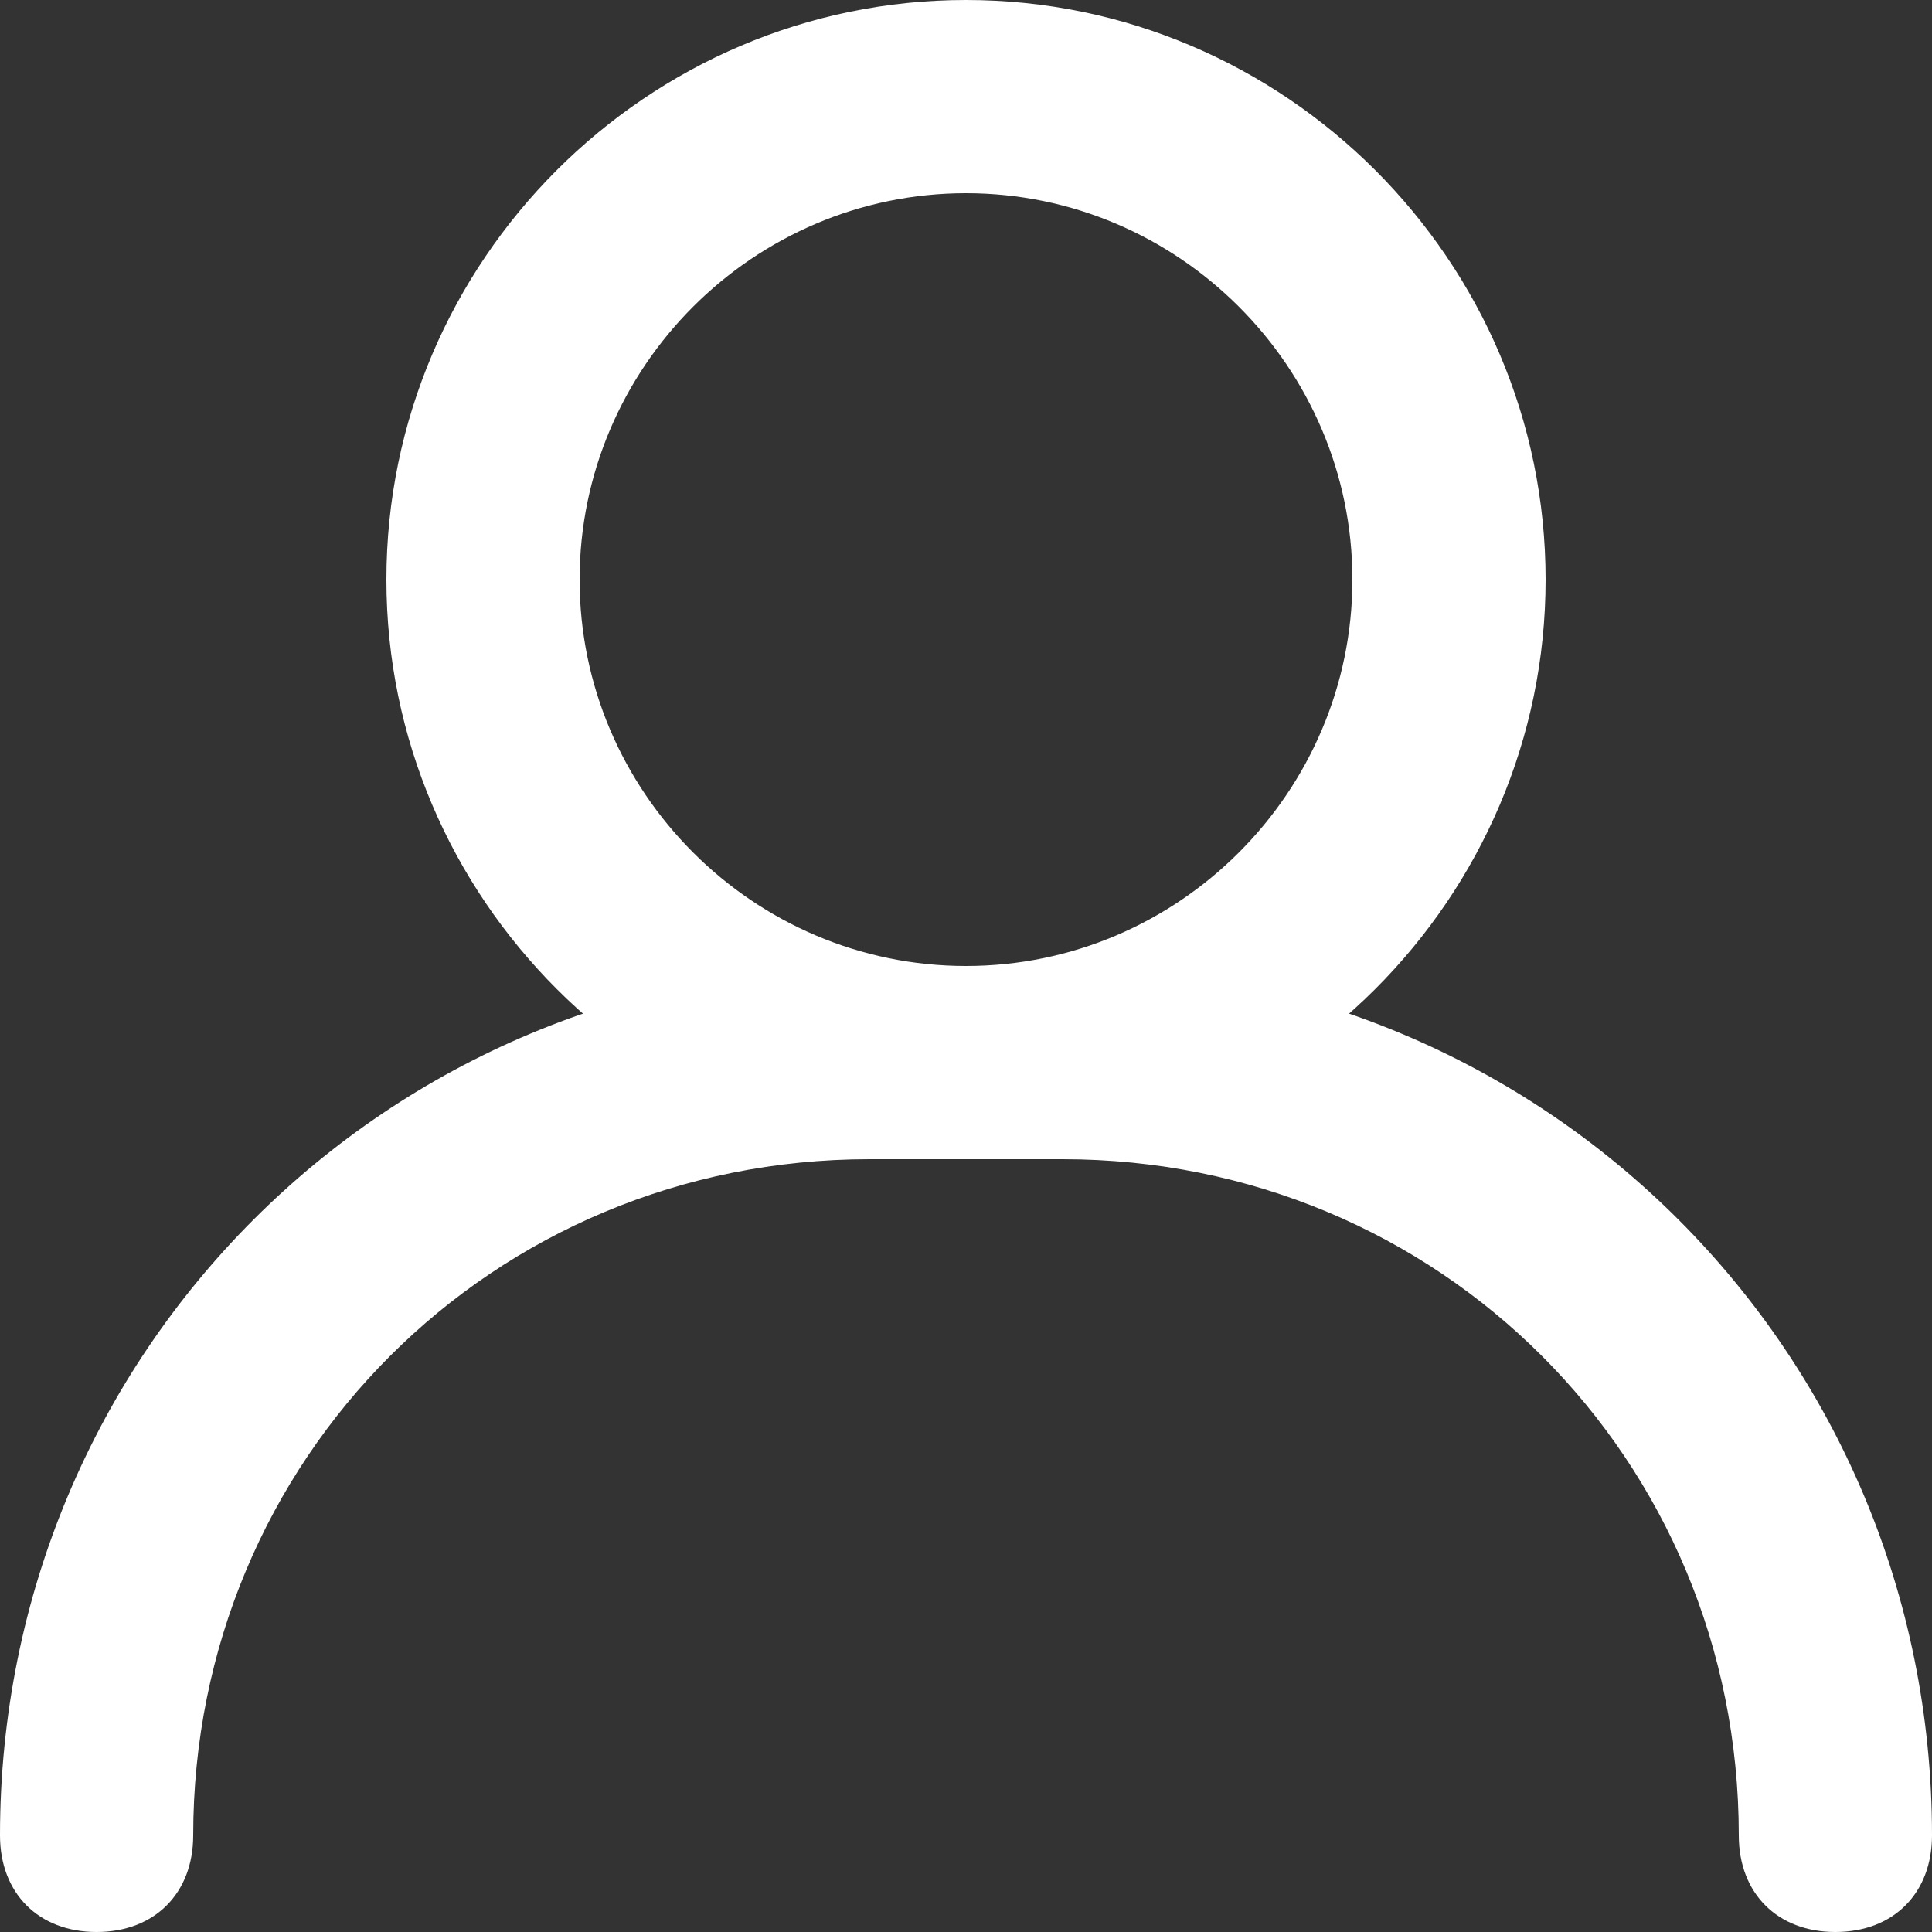
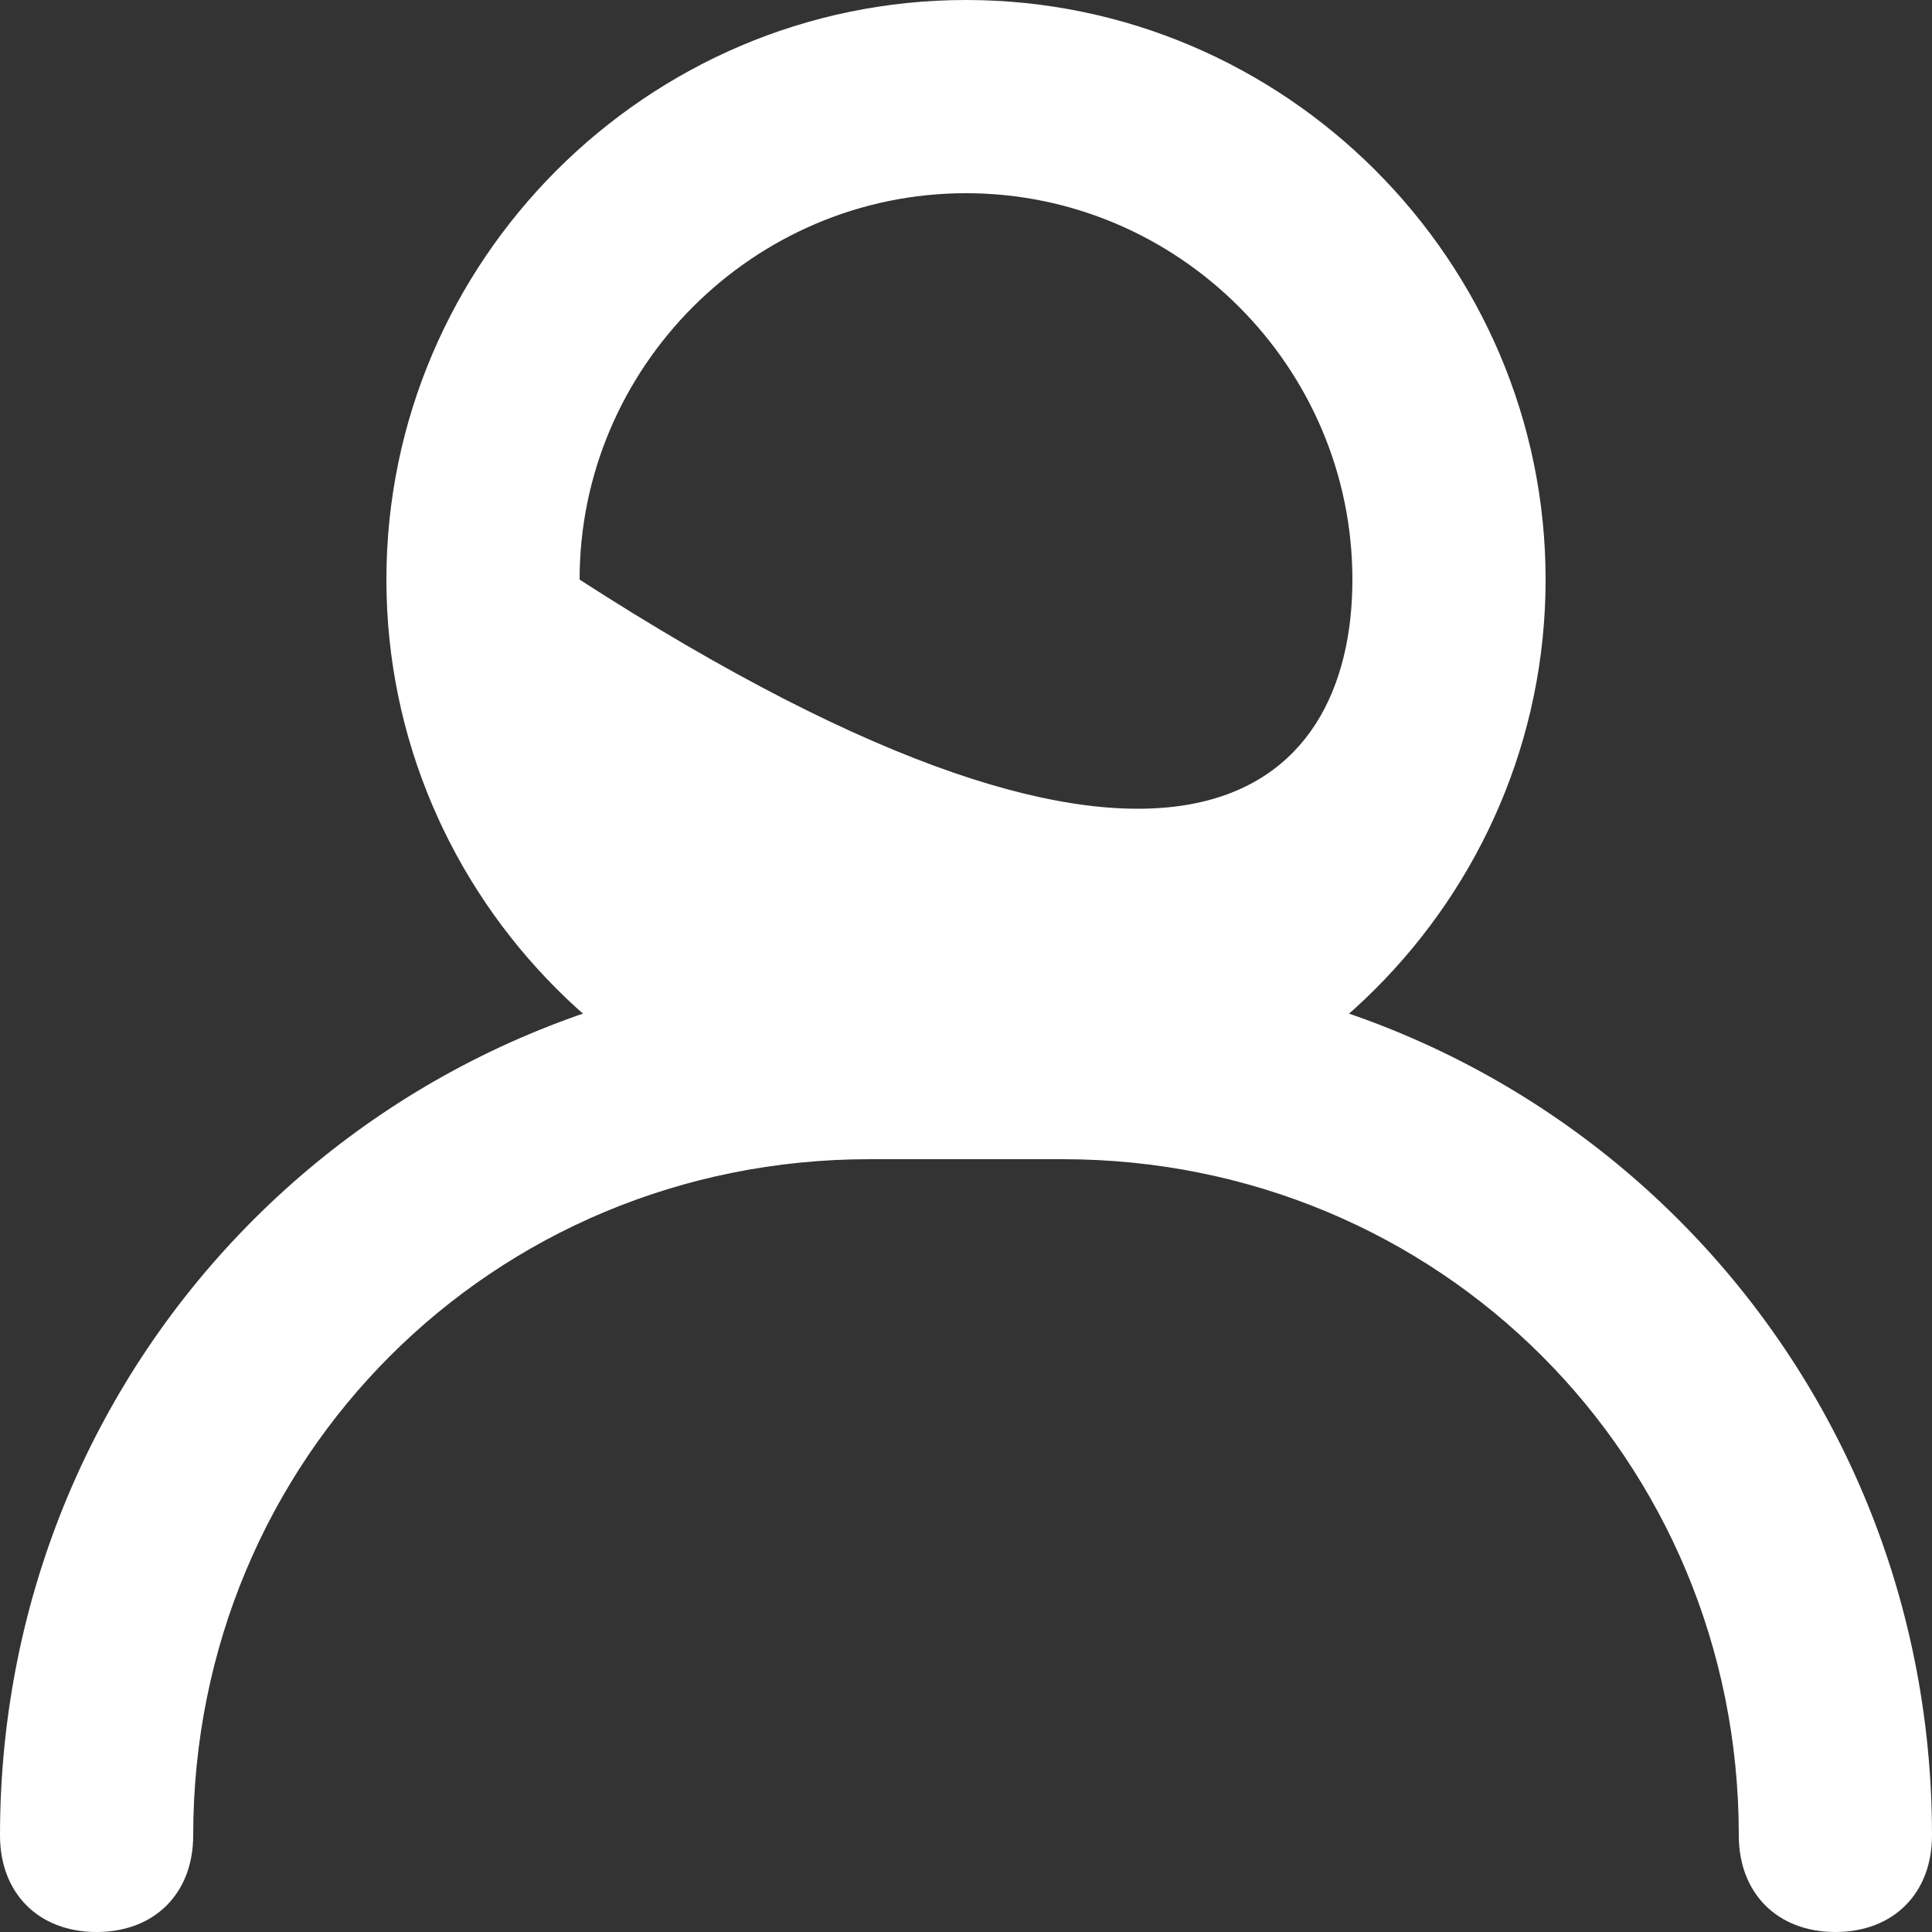
<svg xmlns="http://www.w3.org/2000/svg" width="20px" height="20px" viewBox="0 0 20 20" version="1.1">
  <rect x="0" y="0" width="20" height="20" fill="#333333" stroke="none" />
  <title>Group 7</title>
  <desc>Created with Sketch.</desc>
  <defs />
  <g id="ADRA-homepage" stroke="none" stroke-width="1" fill="none" fill-rule="evenodd">
    <g transform="translate(-1023, -50)" id="Group-25">
      <g transform="translate(923, 40)">
        <g id="Group-15" transform="translate(66, 0)">
          <g id="Group-7" transform="translate(30, 6)">
-             <rect id="Rectangle-6" x="0" y="0" width="28" height="28" />
            <g id="Group" transform="translate(4, 4)" fill="#FFFFFF" fill-rule="nonzero">
-               <path d="M10,12 C6.7,12 4,9.3 4,6 C4,2.7 6.7,0 10,0 C13.3,0 16,2.7 16,6 C16,9.3 13.3,12 10,12 Z M10,2 C7.8,2 6,3.8 6,6 C6,8.2 7.8,10 10,10 C12.2,10 14,8.2 14,6 C14,3.8 12.2,2 10,2 Z" id="Shape" />
+               <path d="M10,12 C6.7,12 4,9.3 4,6 C4,2.7 6.7,0 10,0 C13.3,0 16,2.7 16,6 C16,9.3 13.3,12 10,12 Z M10,2 C7.8,2 6,3.8 6,6 C12.2,10 14,8.2 14,6 C14,3.8 12.2,2 10,2 Z" id="Shape" />
              <path d="M19,20 C18.4,20 18,19.6 18,19 C18,15.1 14.9,12 11,12 L9,12 C5.1,12 2,15.1 2,19 C2,19.6 1.6,20 1,20 C0.4,20 0,19.6 0,19 C0,14 4,10 9,10 L11,10 C16,10 20,14 20,19 C20,19.6 19.6,20 19,20 Z" id="Shape" />
            </g>
          </g>
        </g>
      </g>
    </g>
  </g>
</svg>